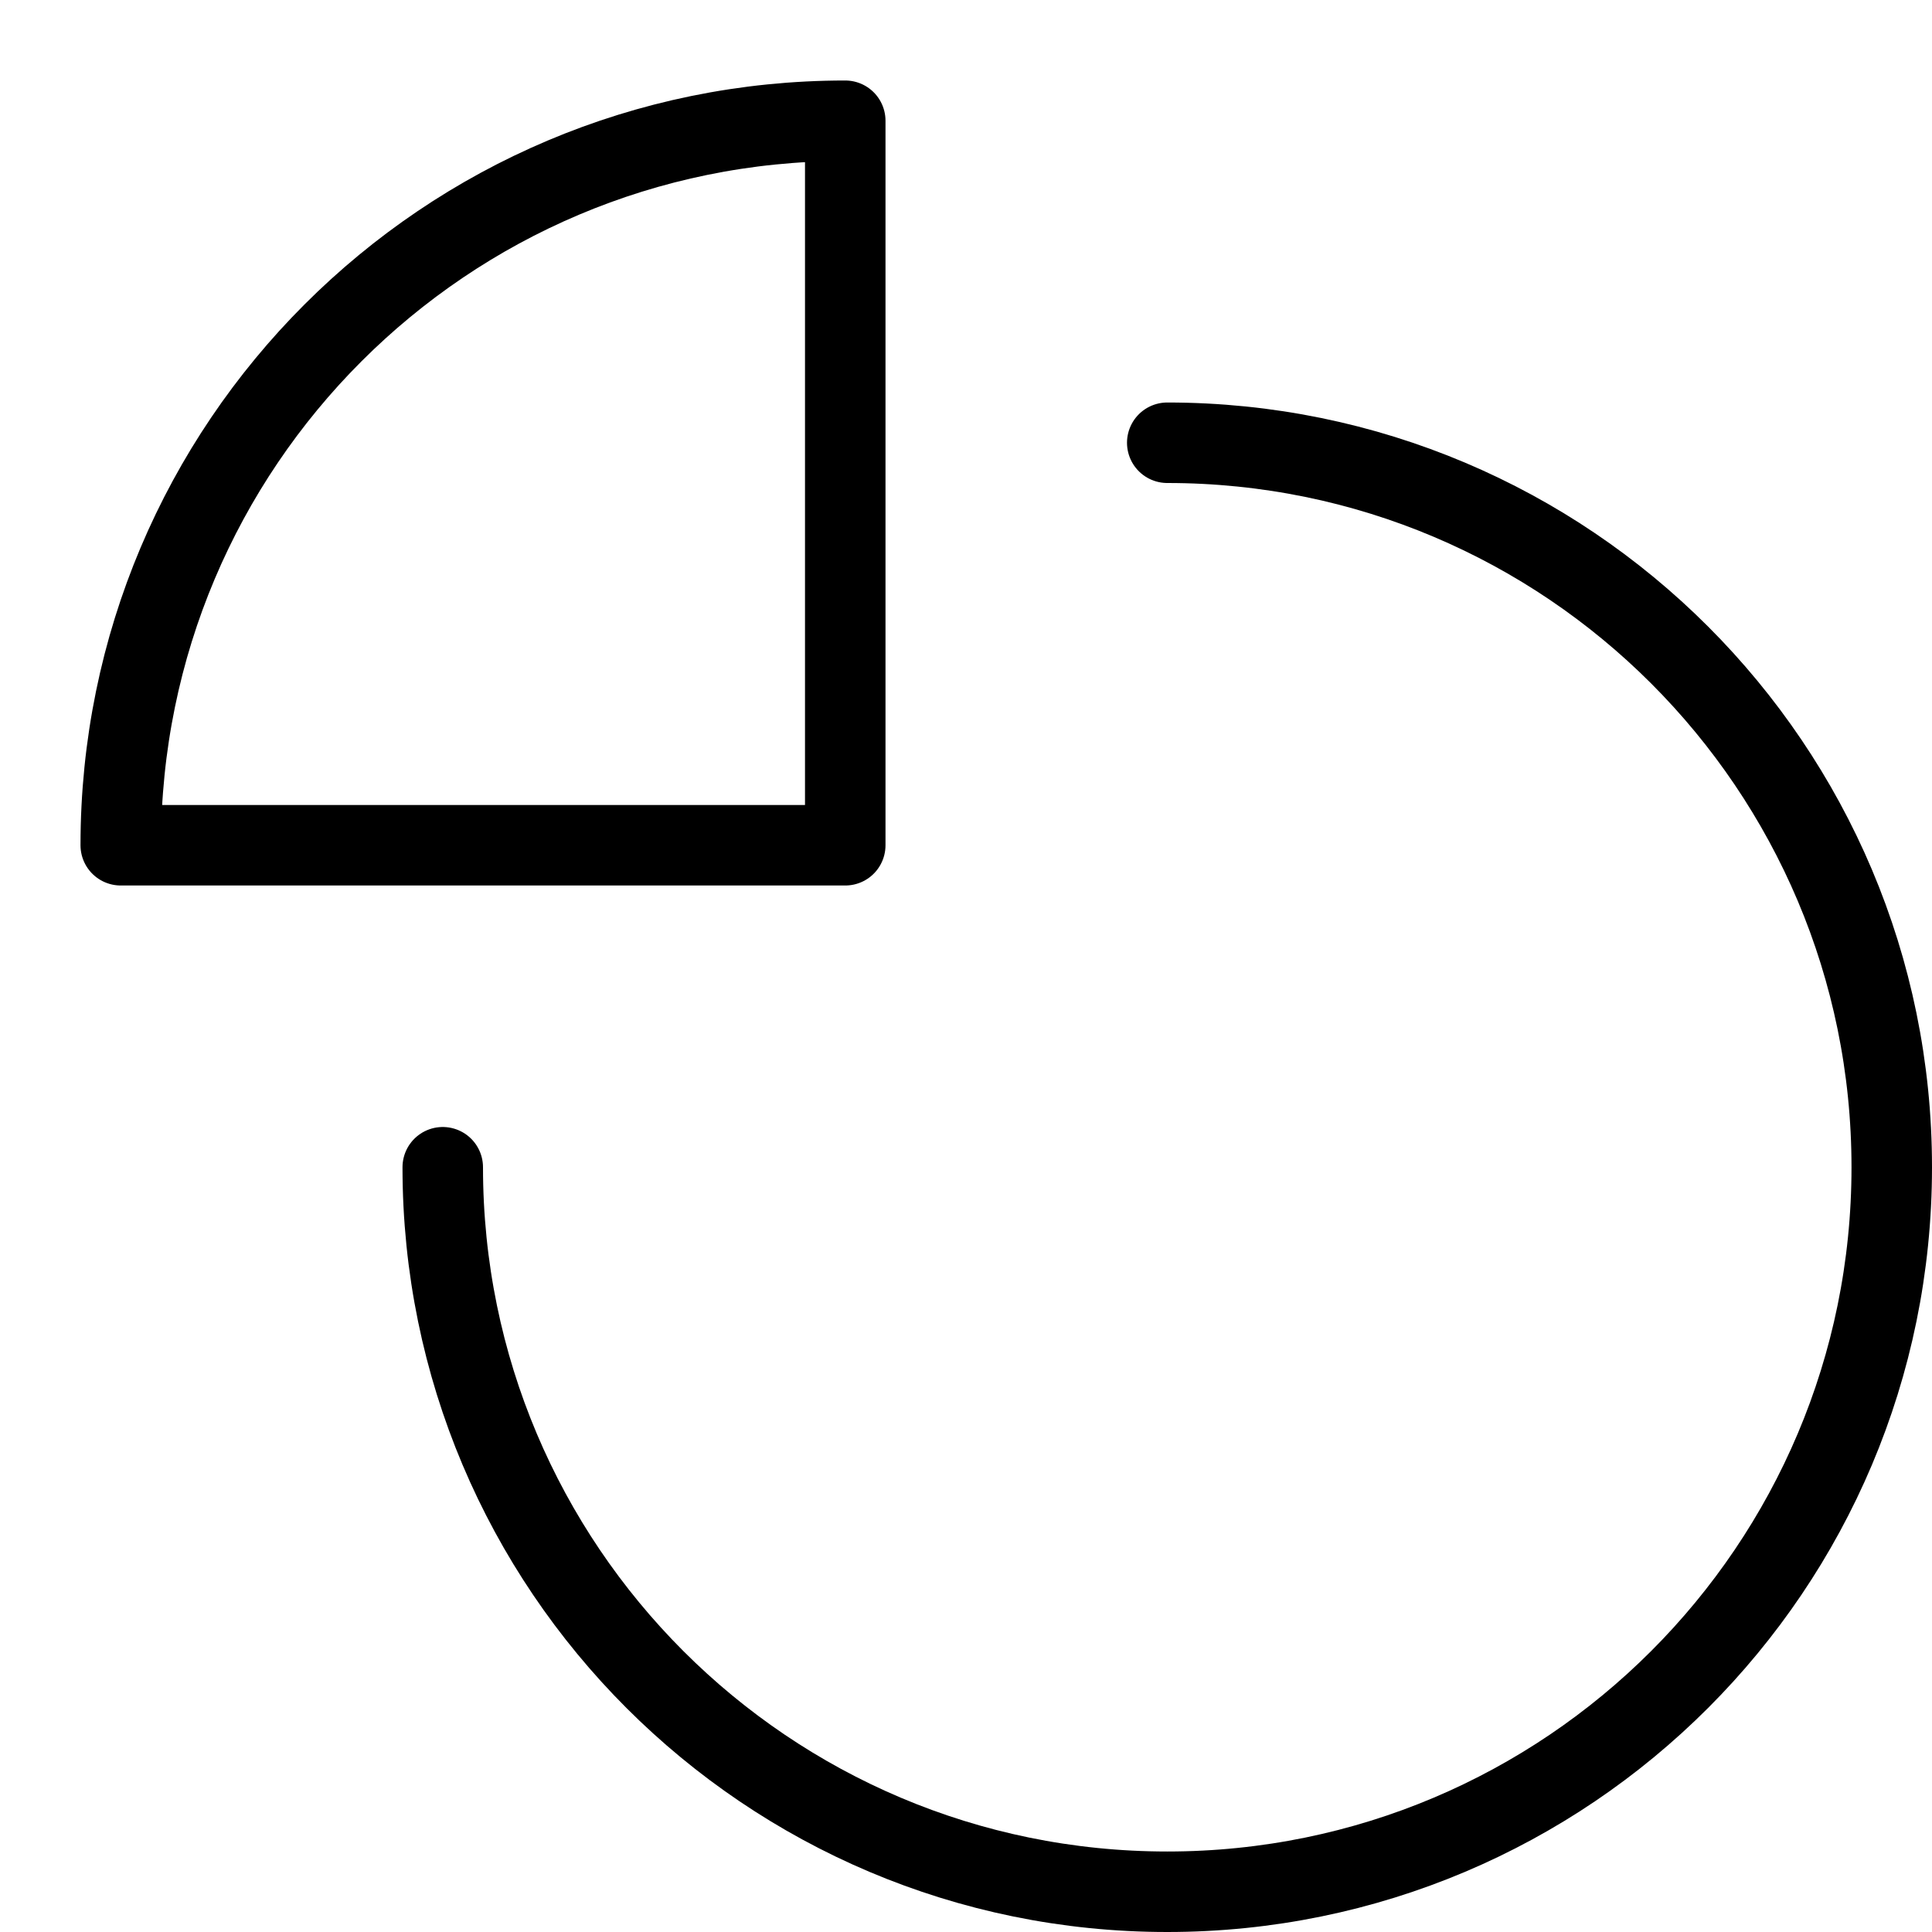
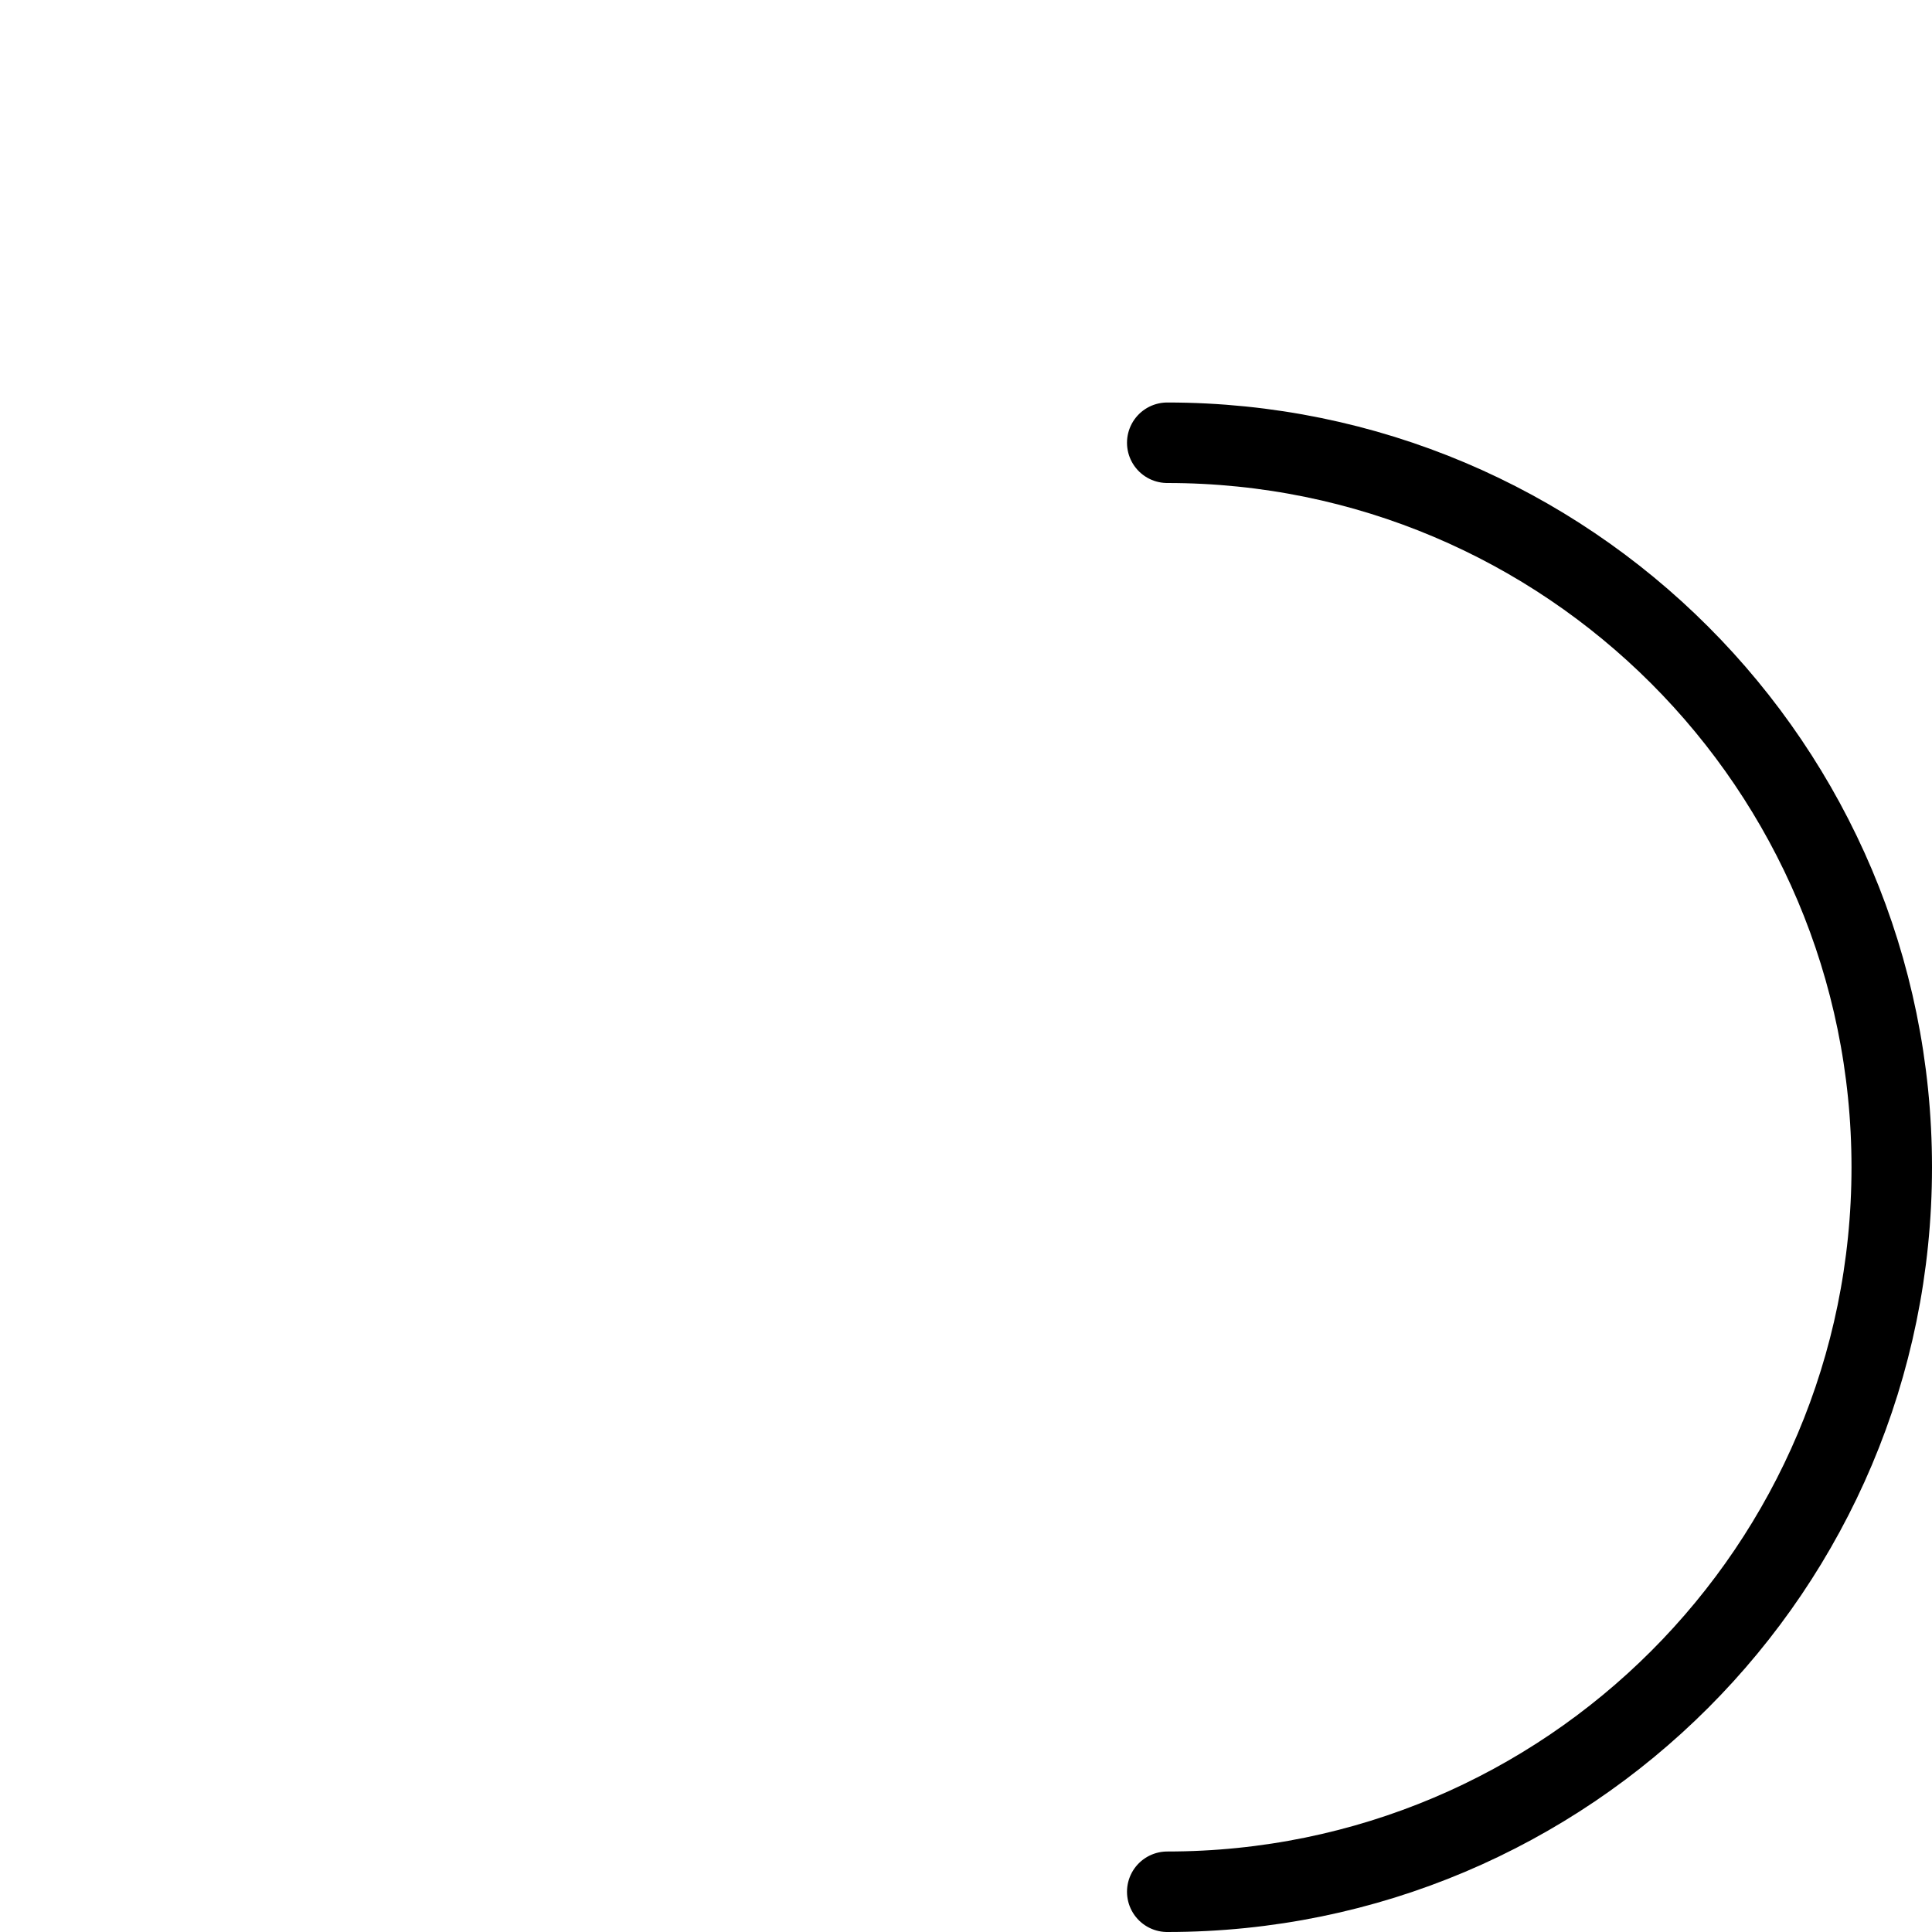
<svg xmlns="http://www.w3.org/2000/svg" width="24" height="24" viewBox="0 0 24 24" fill="none">
-   <path d="M14.5 5.5C19.471 5.5 23.5 9.529 23.5 14.5C23.5 19.471 19.471 23.5 14.5 23.5C9.529 23.5 5.5 19.471 5.5 14.5" stroke="black" stroke-linecap="round" stroke-linejoin="round" />
-   <path d="M10.5 1.5C5.529 1.5 1.5 5.529 1.5 10.5H10.5V1.5Z" stroke="black" stroke-linecap="round" stroke-linejoin="round" />
+   <path d="M14.5 5.5C19.471 5.5 23.5 9.529 23.5 14.5C23.5 19.471 19.471 23.5 14.5 23.5" stroke="black" stroke-linecap="round" stroke-linejoin="round" />
</svg>